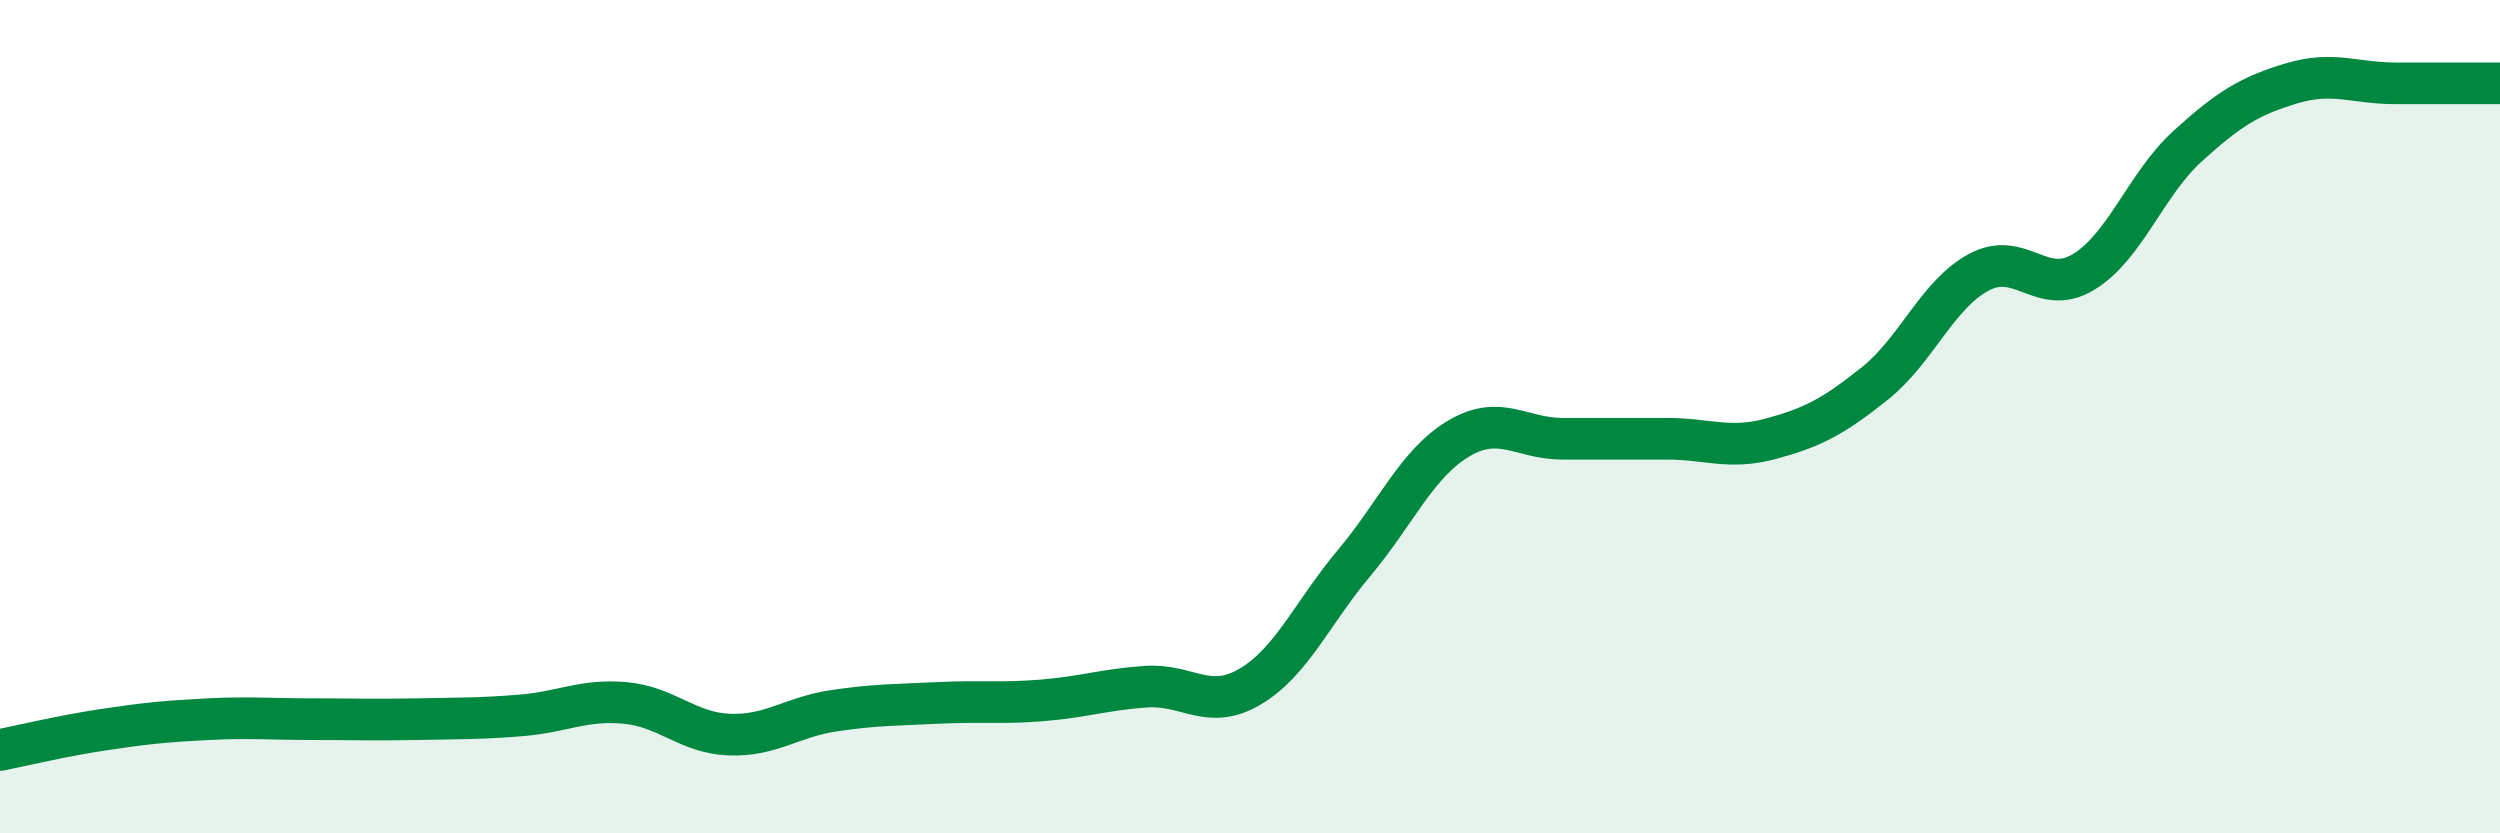
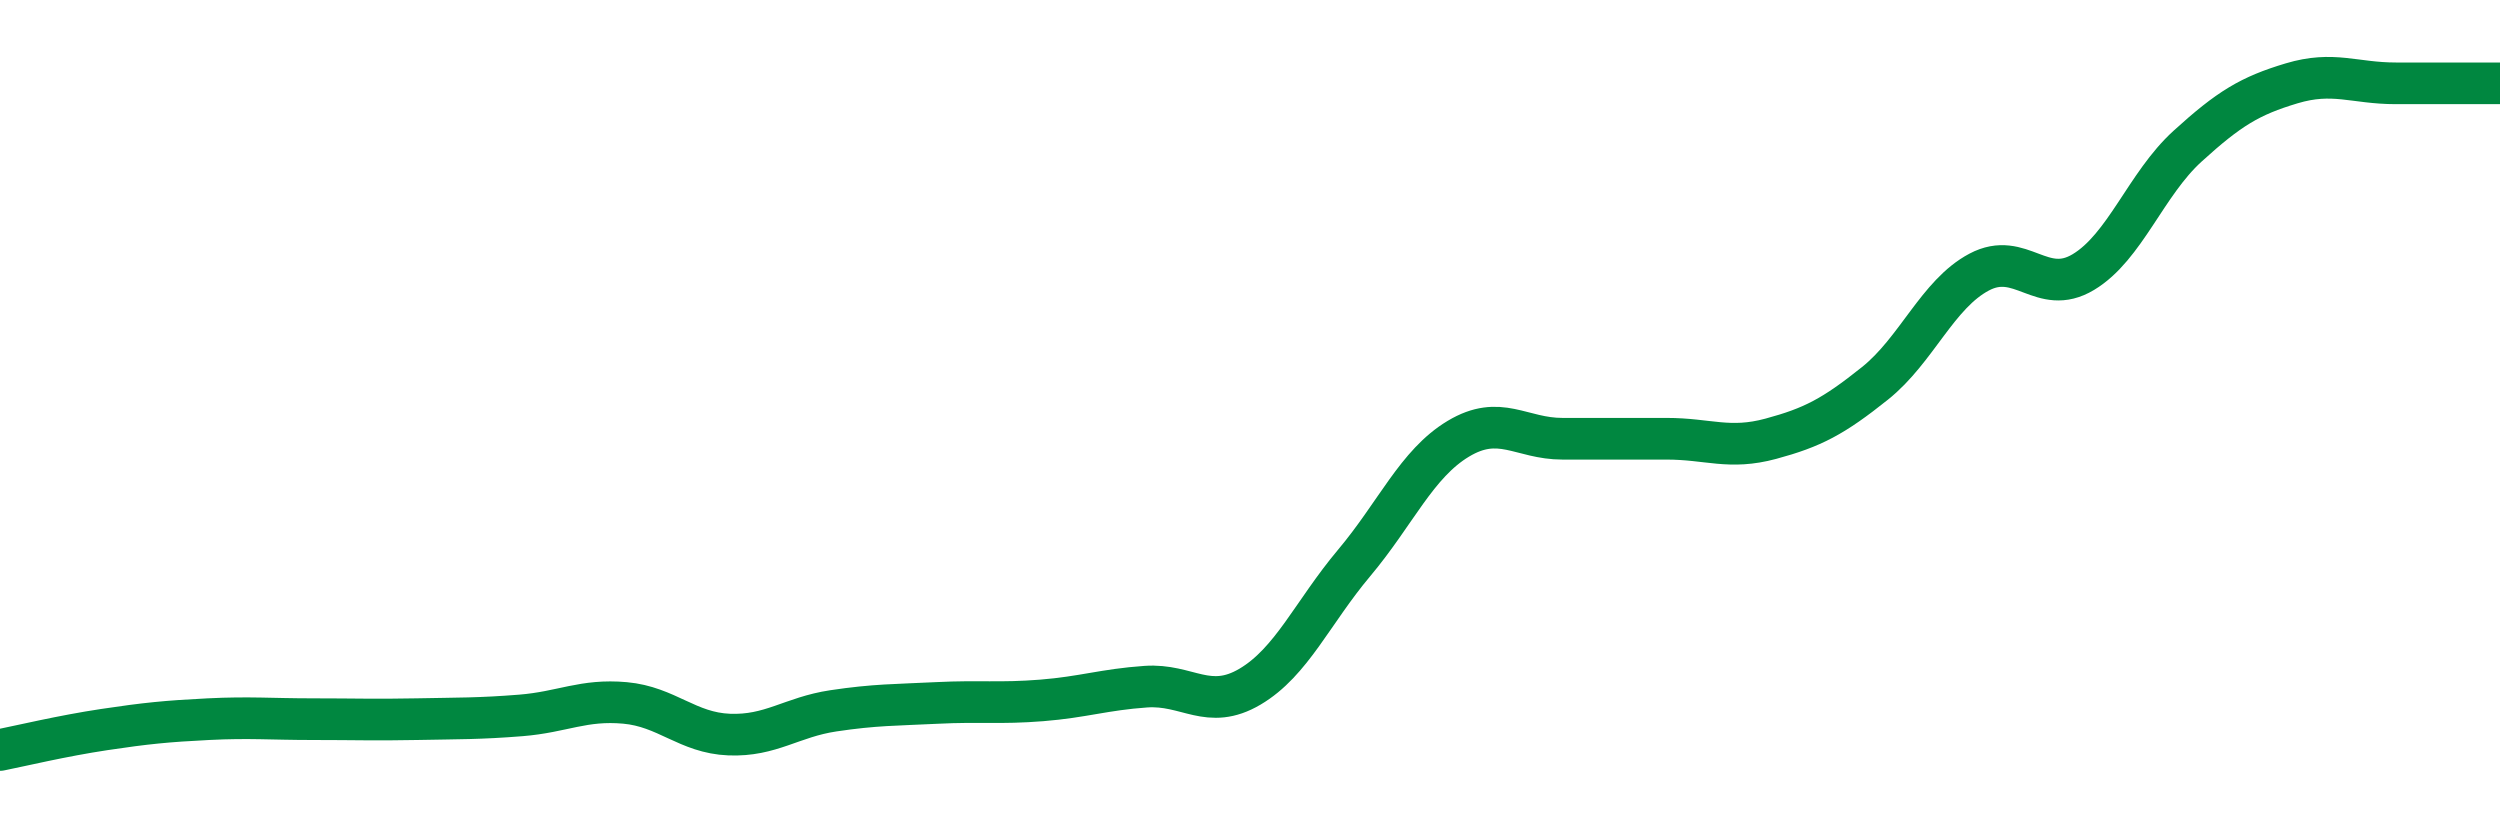
<svg xmlns="http://www.w3.org/2000/svg" width="60" height="20" viewBox="0 0 60 20">
-   <path d="M 0,18 C 0.5,17.9 1.5,17.66 2.5,17.51 C 3.5,17.36 4,17.31 5,17.26 C 6,17.21 6.5,17.26 7.5,17.26 C 8.5,17.26 9,17.28 10,17.26 C 11,17.24 11.5,17.25 12.5,17.17 C 13.5,17.09 14,16.78 15,16.87 C 16,16.96 16.5,17.59 17.5,17.63 C 18.5,17.67 19,17.21 20,17.06 C 21,16.91 21.5,16.92 22.5,16.87 C 23.5,16.82 24,16.89 25,16.81 C 26,16.73 26.5,16.55 27.5,16.48 C 28.5,16.41 29,17.07 30,16.48 C 31,15.89 31.5,14.7 32.5,13.51 C 33.5,12.32 34,11.13 35,10.53 C 36,9.93 36.5,10.53 37.5,10.53 C 38.5,10.53 39,10.53 40,10.53 C 41,10.53 41.5,10.8 42.5,10.53 C 43.5,10.26 44,10 45,9.2 C 46,8.4 46.5,7.06 47.5,6.53 C 48.5,6 49,7.13 50,6.53 C 51,5.93 51.5,4.42 52.5,3.51 C 53.5,2.6 54,2.3 55,2 C 56,1.7 56.5,2 57.5,2 C 58.5,2 59.5,2 60,2L60 20L0 20Z" fill="#008740" opacity="0.1" stroke-linecap="round" stroke-linejoin="round" />
  <path d="M 0,18 C 0.5,17.9 1.5,17.66 2.5,17.51 C 3.5,17.36 4,17.31 5,17.26 C 6,17.21 6.5,17.26 7.5,17.26 C 8.5,17.26 9,17.28 10,17.26 C 11,17.24 11.5,17.25 12.5,17.17 C 13.5,17.09 14,16.78 15,16.87 C 16,16.96 16.5,17.59 17.5,17.63 C 18.5,17.67 19,17.21 20,17.06 C 21,16.91 21.5,16.92 22.5,16.87 C 23.5,16.82 24,16.89 25,16.81 C 26,16.73 26.5,16.55 27.5,16.48 C 28.5,16.41 29,17.07 30,16.48 C 31,15.89 31.5,14.7 32.5,13.51 C 33.5,12.32 34,11.13 35,10.53 C 36,9.93 36.5,10.53 37.5,10.53 C 38.5,10.53 39,10.53 40,10.53 C 41,10.53 41.5,10.8 42.5,10.53 C 43.5,10.26 44,10 45,9.2 C 46,8.4 46.5,7.06 47.5,6.53 C 48.5,6 49,7.13 50,6.53 C 51,5.93 51.5,4.42 52.5,3.51 C 53.5,2.6 54,2.3 55,2 C 56,1.7 56.5,2 57.5,2 C 58.5,2 59.5,2 60,2" stroke="#008740" stroke-width="1" fill="none" stroke-linecap="round" stroke-linejoin="round" />
</svg>